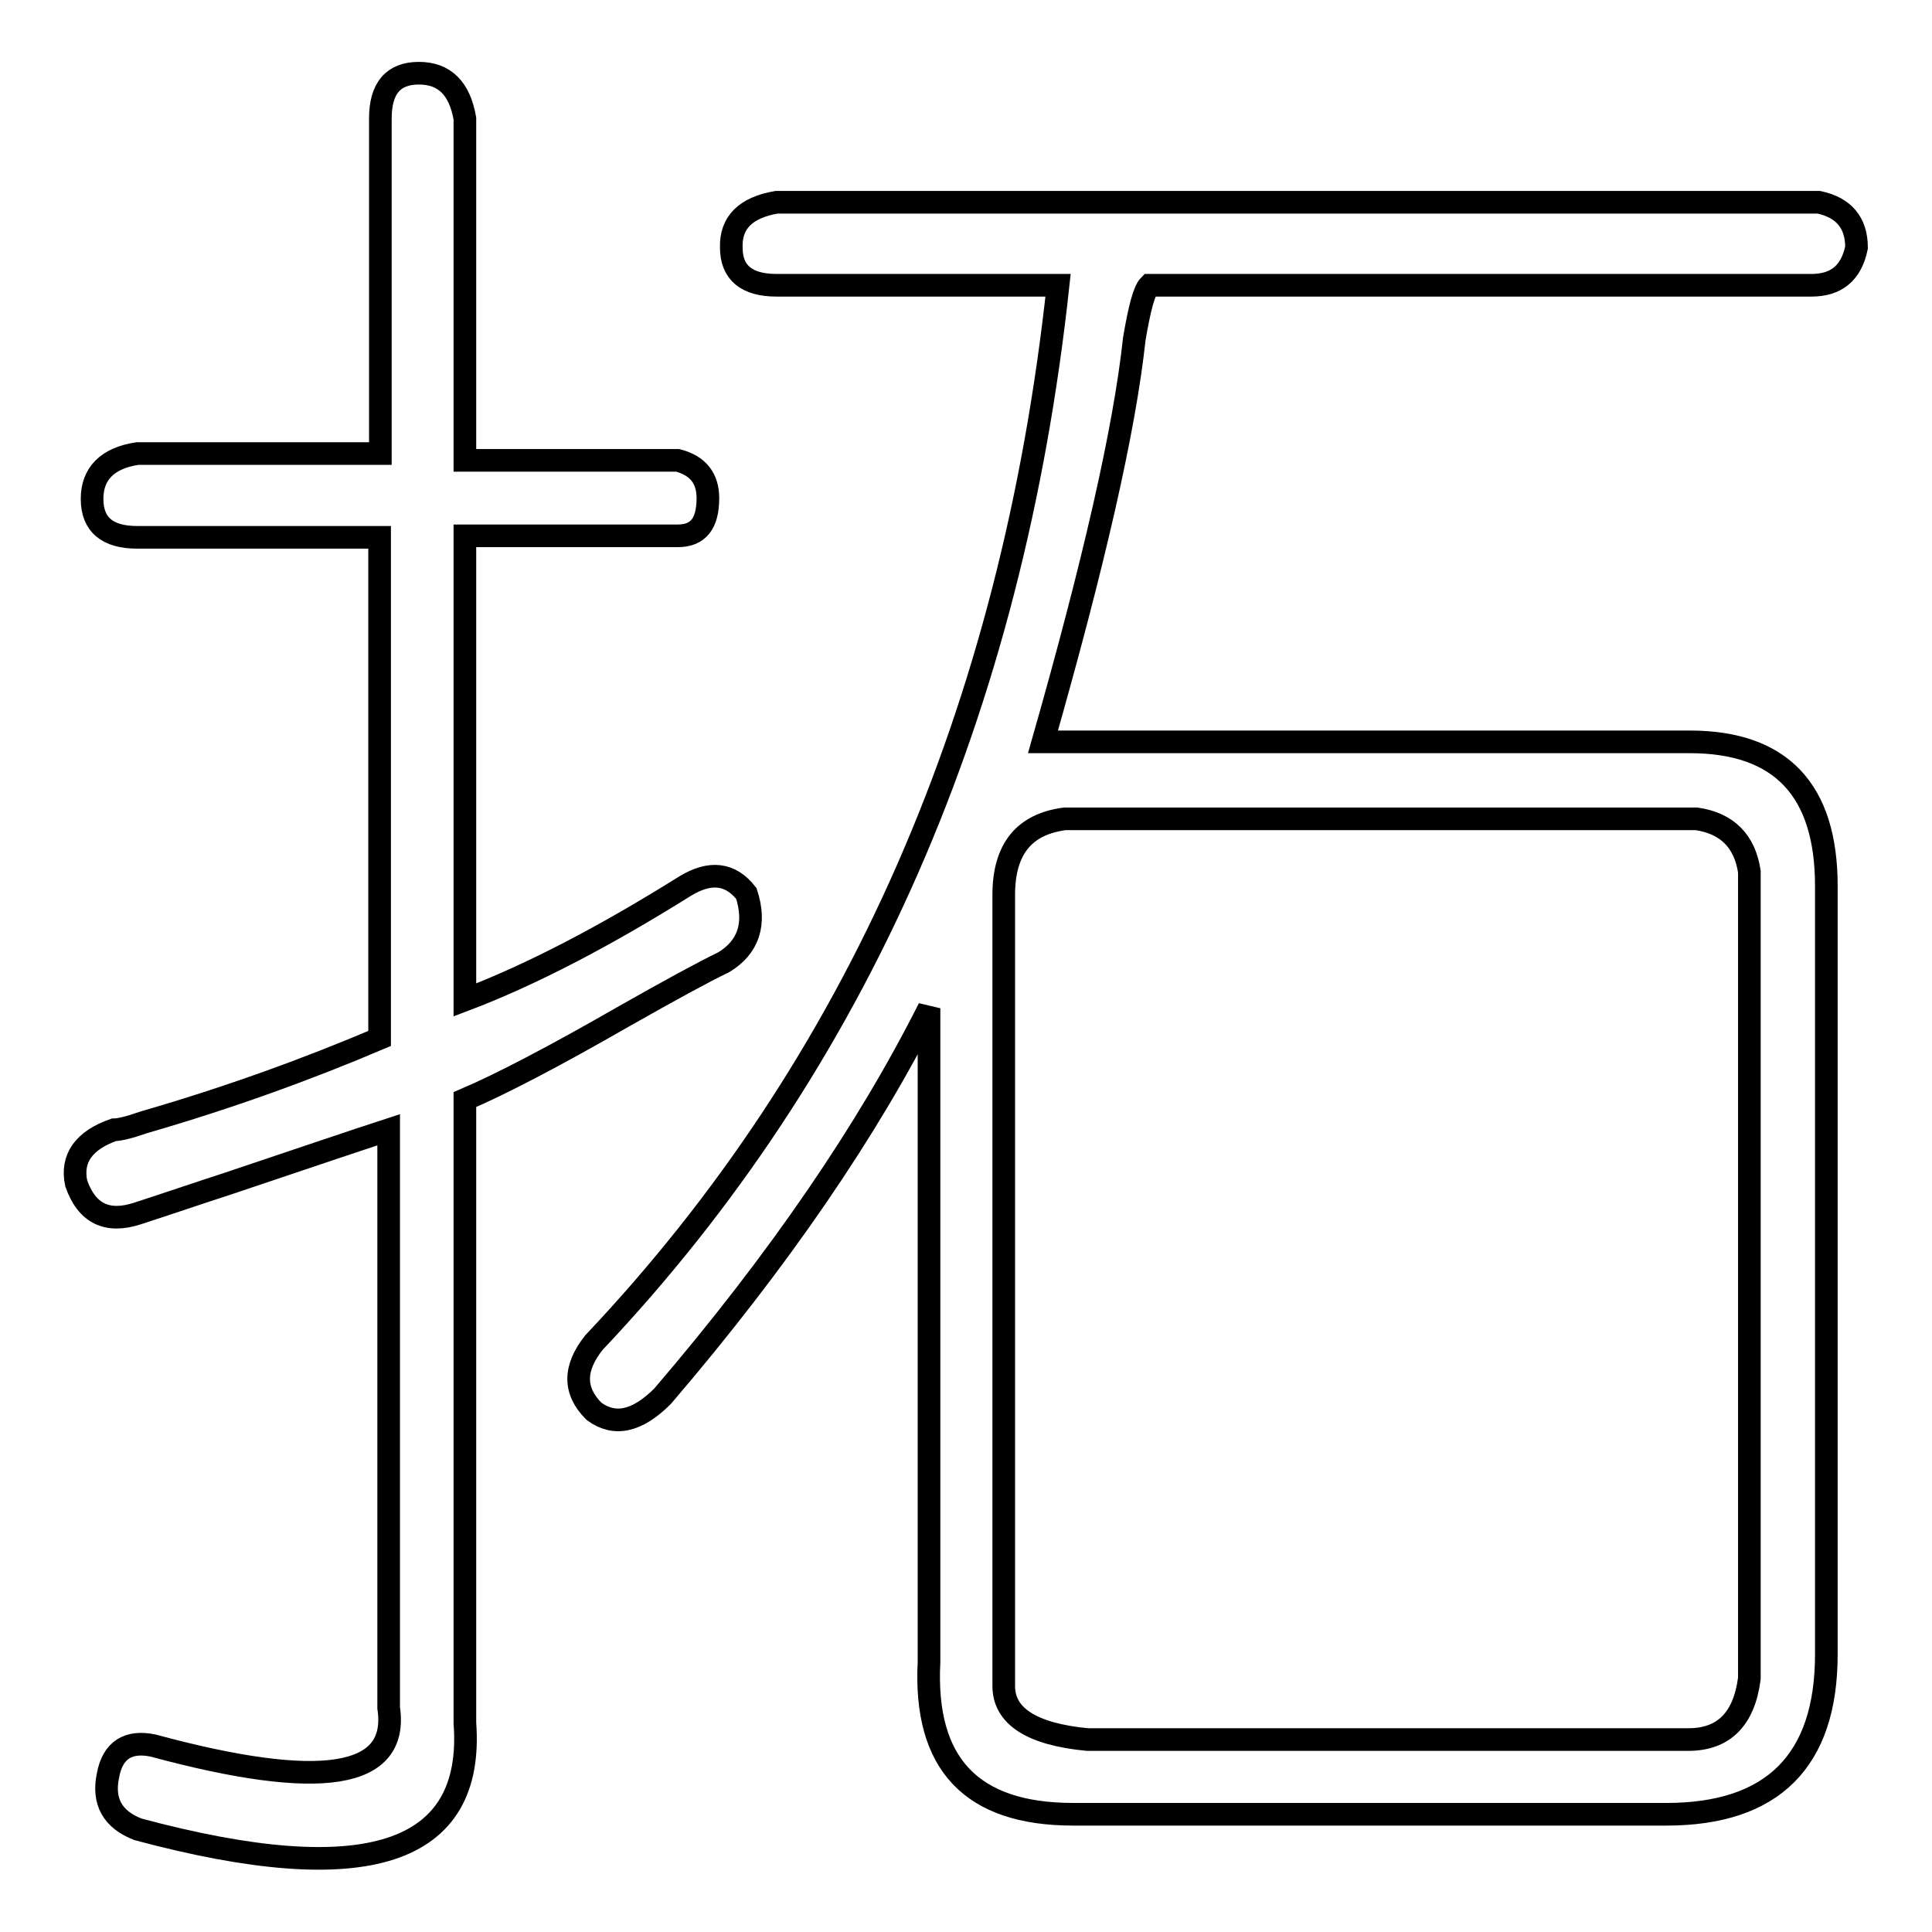
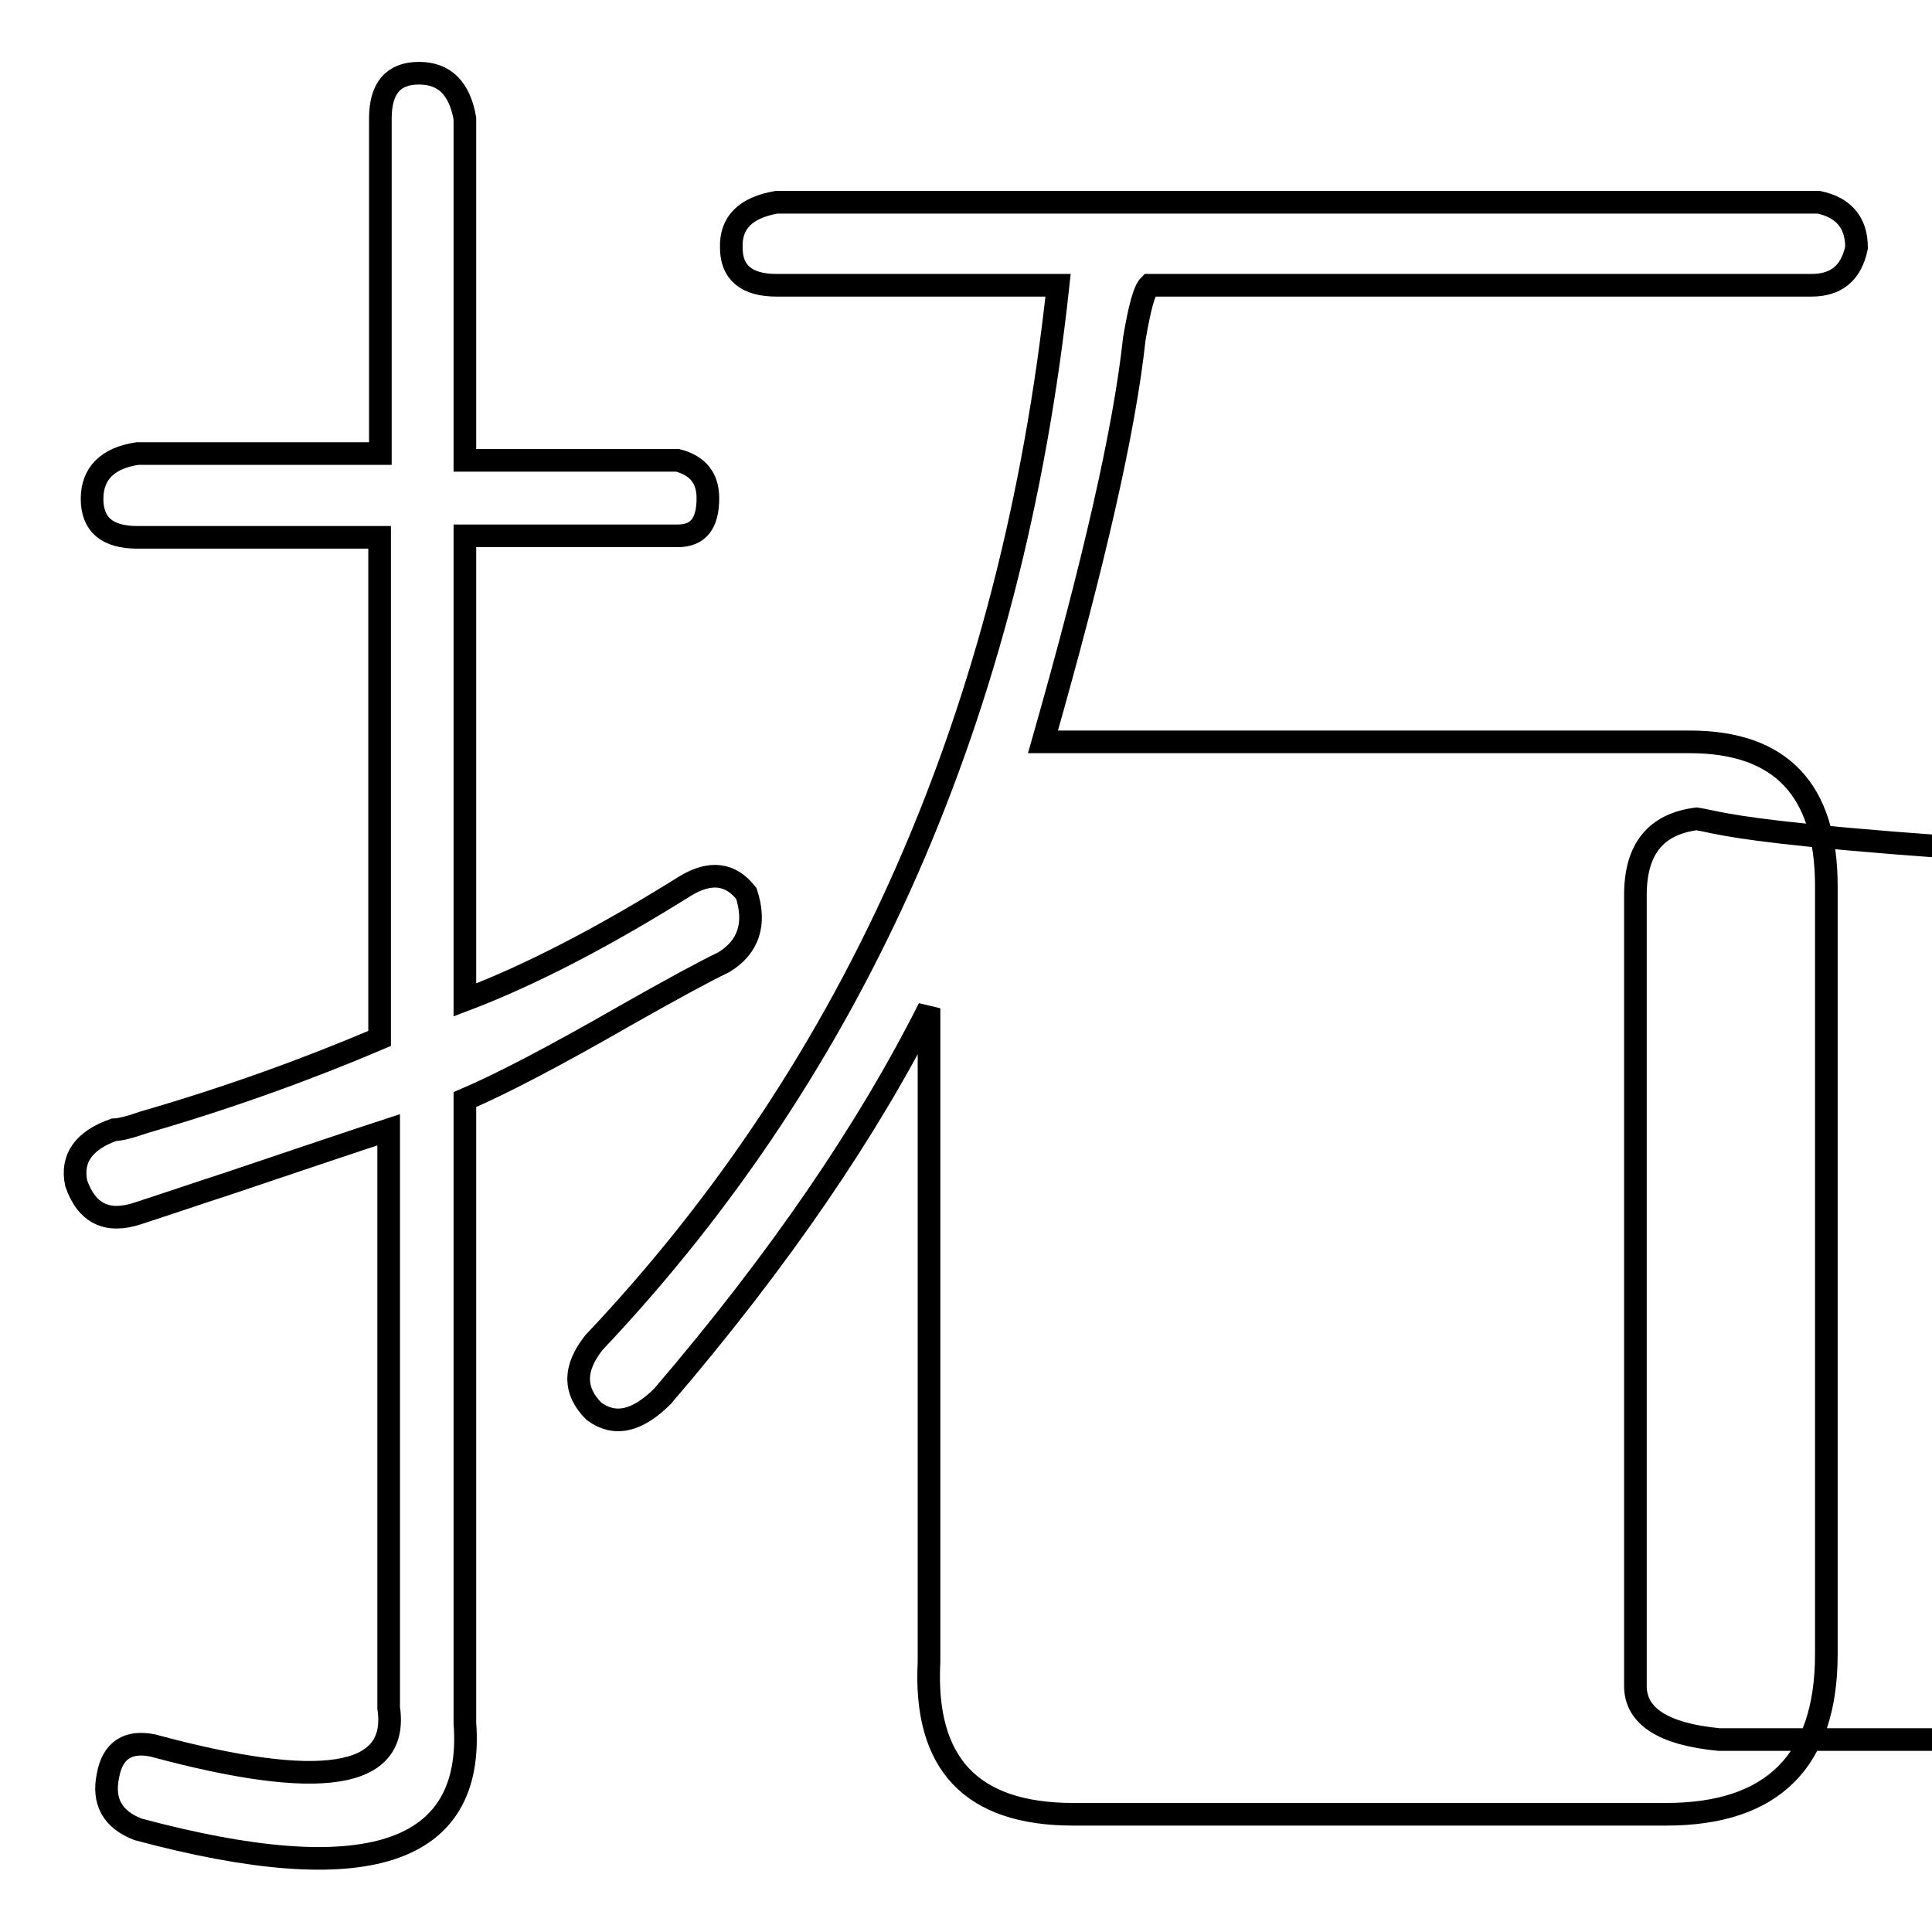
<svg xmlns="http://www.w3.org/2000/svg" version="1.1" x="0px" y="0px" viewBox="0 0 256 256" enable-background="new 0 0 256 256" xml:space="preserve">
  <g>
    <g>
-       <path stroke-width="3" fill-opacity="0" stroke="#000000" d="M61.6,15.7v45.3h28.2c2.7,0.7,4,2.4,4,5c0,3.4-1.3,5-4,5H61.6v61.5c8.7-3.3,18.5-8.4,29.2-15.1c3.3-2,6-1.7,8.1,1c1.3,4,0.3,7.1-3,9.1c-2.7,1.3-7.1,3.7-13.1,7.1c-9.4,5.4-16.5,9.1-21.2,11.1v82.6c1.3,17.5-13.1,22.2-43.3,14.1c-3.4-1.3-4.7-3.7-4-7.1c0.6-3.4,2.7-4.7,6-4c22.2,6,32.6,4.4,31.2-5v-76.6c-4,1.3-11.1,3.7-21.2,7.1c-4,1.3-8.1,2.7-12.1,4c-4,1.3-6.7,0-8.1-4c-0.7-3.3,1-5.7,5-7.1c0.7,0,2-0.3,4-1c11.4-3.3,21.8-7.1,31.2-11.1V71.2H18.2c-4,0-6-1.7-6-5.1c0-3.3,2-5.4,6-6h32.2V15.7c0-4,1.7-6,5.1-6C58.9,9.7,60.9,11.7,61.6,15.7z M102.9,26.8H241c3.3,0.7,5,2.7,5,6c-0.7,3.4-2.7,5-6,5h-87.7c-0.7,0.7-1.3,3-2,7.1c-1.3,12.1-5.4,29.9-12.1,53.4h85.7c12.1,0,18.1,6.4,18.1,19.1v101.8c0,14.1-7.1,21.2-21.2,21.2h-78.6c-13.5,0-19.8-6.7-19.1-20.2v-86.6c-8.1,16.1-19.8,33.3-35.3,51.4c-3.4,3.4-6.4,4-9.1,2c-2.7-2.7-2.7-5.7,0-9.1c34.9-36.9,55.4-83.7,61.5-140.1h-37.3c-4,0-6-1.7-6-5C96.8,29.5,98.8,27.5,102.9,26.8z M224.8,108.5h-83.7c-5.4,0.7-8.1,4-8.1,10.1v104.8c0,4,3.7,6.4,11.1,7.1h79.6c4.7,0,7.4-2.7,8.1-8.1V115.5C231.2,111.5,228.9,109.1,224.8,108.5z" />
+       <path stroke-width="3" fill-opacity="0" stroke="#000000" d="M61.6,15.7v45.3h28.2c2.7,0.7,4,2.4,4,5c0,3.4-1.3,5-4,5H61.6v61.5c8.7-3.3,18.5-8.4,29.2-15.1c3.3-2,6-1.7,8.1,1c1.3,4,0.3,7.1-3,9.1c-2.7,1.3-7.1,3.7-13.1,7.1c-9.4,5.4-16.5,9.1-21.2,11.1v82.6c1.3,17.5-13.1,22.2-43.3,14.1c-3.4-1.3-4.7-3.7-4-7.1c0.6-3.4,2.7-4.7,6-4c22.2,6,32.6,4.4,31.2-5v-76.6c-4,1.3-11.1,3.7-21.2,7.1c-4,1.3-8.1,2.7-12.1,4c-4,1.3-6.7,0-8.1-4c-0.7-3.3,1-5.7,5-7.1c0.7,0,2-0.3,4-1c11.4-3.3,21.8-7.1,31.2-11.1V71.2H18.2c-4,0-6-1.7-6-5.1c0-3.3,2-5.4,6-6h32.2V15.7c0-4,1.7-6,5.1-6C58.9,9.7,60.9,11.7,61.6,15.7z M102.9,26.8H241c3.3,0.7,5,2.7,5,6c-0.7,3.4-2.7,5-6,5h-87.7c-0.7,0.7-1.3,3-2,7.1c-1.3,12.1-5.4,29.9-12.1,53.4h85.7c12.1,0,18.1,6.4,18.1,19.1v101.8c0,14.1-7.1,21.2-21.2,21.2h-78.6c-13.5,0-19.8-6.7-19.1-20.2v-86.6c-8.1,16.1-19.8,33.3-35.3,51.4c-3.4,3.4-6.4,4-9.1,2c-2.7-2.7-2.7-5.7,0-9.1c34.9-36.9,55.4-83.7,61.5-140.1h-37.3c-4,0-6-1.7-6-5C96.8,29.5,98.8,27.5,102.9,26.8z M224.8,108.5c-5.4,0.7-8.1,4-8.1,10.1v104.8c0,4,3.7,6.4,11.1,7.1h79.6c4.7,0,7.4-2.7,8.1-8.1V115.5C231.2,111.5,228.9,109.1,224.8,108.5z" />
    </g>
  </g>
</svg>